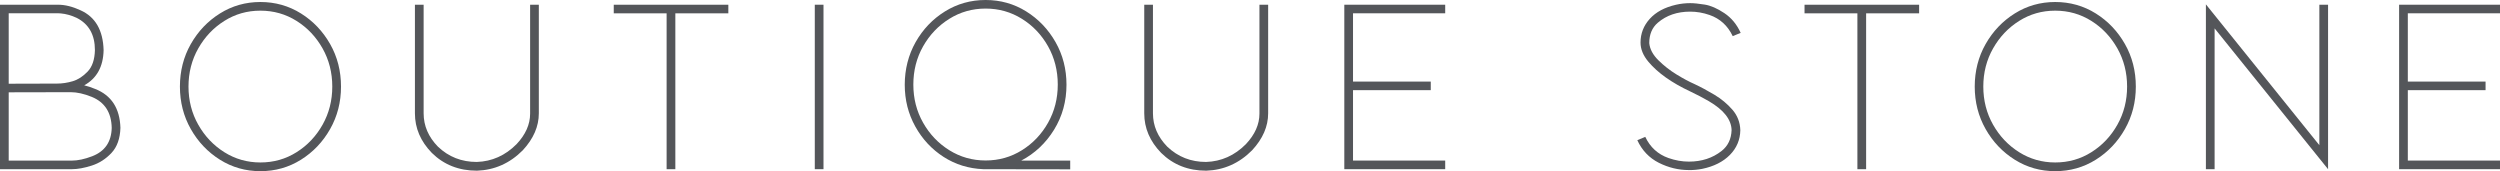
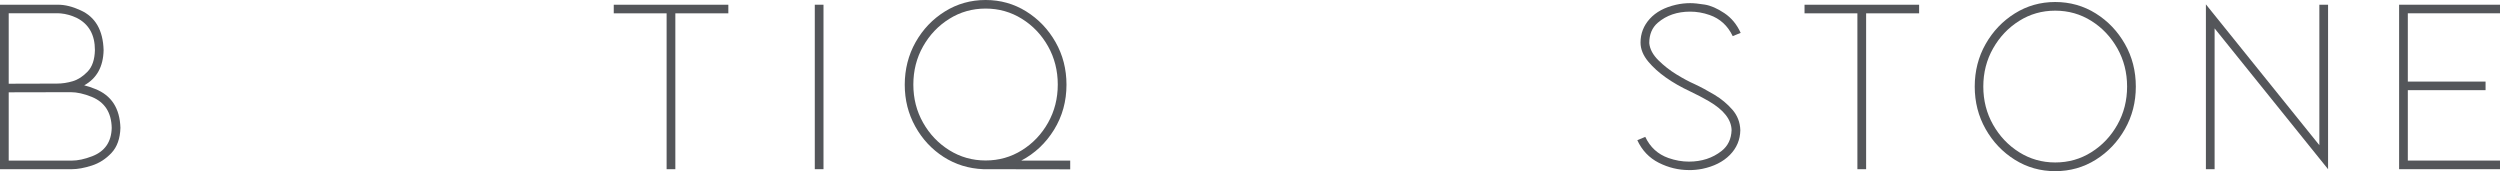
<svg xmlns="http://www.w3.org/2000/svg" id="Layer_1" data-name="Layer 1" viewBox="0 0 1134.13 77.65">
  <defs>
    <style>
      .cls-1 {
        fill: #54565a;
      }
    </style>
  </defs>
  <path class="cls-1" d="m32.68,76.75H0V2.14h26.35c3.16,0,6.57.85,10.21,2.54,6.7,3.01,10.18,9.03,10.44,18.06-.15,7.49-3.09,12.81-8.8,15.97,1.58.38,3.24.92,4.97,1.64,7.37,2.9,11.19,8.78,11.46,17.66-.15,4.85-1.5,8.64-4.06,11.37-2.56,2.73-5.53,4.64-8.92,5.73-3.39,1.09-6.38,1.64-8.97,1.64ZM3.95,37.98l21.9-.06c2.37,0,4.75-.36,7.14-1.07s4.64-2.16,6.74-4.35c2.11-2.18,3.22-5.44,3.33-9.76,0-6.96-2.75-11.83-8.24-14.62-2.41-1.13-4.82-1.81-7.22-2.03-.53,0-.88-.02-1.07-.06H3.95v31.94Zm28.61,34.88c2.75,0,5.83-.66,9.26-1.98,5.76-2.22,8.71-6.51,8.86-12.87-.15-6.96-3.16-11.64-9.03-14.05-3.54-1.43-6.72-2.14-9.54-2.14l-28.16.06v30.98h28.61Z" />
-   <path class="cls-1" d="m118.13,77.65c-6.7,0-12.81-1.73-18.34-5.19-5.53-3.46-9.94-8.1-13.23-13.91-3.29-5.81-4.94-12.24-4.94-19.27s1.65-13.51,4.94-19.3c3.29-5.79,7.7-10.42,13.23-13.88,5.53-3.46,11.64-5.19,18.34-5.19s12.87,1.73,18.4,5.19,9.94,8.09,13.23,13.88c3.29,5.79,4.94,12.23,4.94,19.3s-1.65,13.46-4.94,19.27c-3.29,5.81-7.7,10.45-13.23,13.91-5.53,3.46-11.66,5.19-18.4,5.19Zm0-3.95c6.02,0,11.49-1.55,16.42-4.66,4.93-3.1,8.86-7.26,11.79-12.47,2.93-5.21,4.4-10.98,4.4-17.3s-1.47-12.09-4.4-17.3c-2.93-5.21-6.87-9.37-11.79-12.47-4.93-3.1-10.4-4.66-16.42-4.66s-11.44,1.55-16.37,4.66c-4.93,3.1-8.87,7.26-11.82,12.47-2.95,5.21-4.43,10.98-4.43,17.3s1.48,12.09,4.43,17.3c2.95,5.21,6.89,9.37,11.82,12.47,4.93,3.1,10.38,4.66,16.37,4.66Z" />
-   <path class="cls-1" d="m216.33,77.43c-8.16,0-14.97-2.69-20.43-8.07-5.12-5.27-7.67-11.25-7.67-17.95V2.14h3.95v49.27c0,5.64,2.16,10.68,6.49,15.12,4.85,4.63,10.72,6.94,17.61,6.94,6.92-.23,12.94-2.92,18.06-8.07,4.1-4.36,6.15-8.97,6.15-13.83V2.14h3.95v49.27c0,5.94-2.43,11.53-7.28,16.76-5.87,5.91-12.81,8.99-20.82,9.26Z" />
  <path class="cls-1" d="m306.36,76.75h-3.95V6.04h-23.98v-3.89h51.98v3.89h-24.04v70.71Z" />
  <path class="cls-1" d="m373.58,76.75h-3.95V2.14h3.95v74.61Z" />
  <path class="cls-1" d="m485.5,76.81l-39.39-.06c-6.66-.26-12.67-2.12-18.03-5.56-5.36-3.44-9.64-8.03-12.84-13.77-3.2-5.74-4.8-12.07-4.8-18.99s1.65-13.52,4.94-19.33c3.29-5.81,7.72-10.45,13.29-13.91,5.57-3.46,11.72-5.19,18.45-5.19s12.88,1.73,18.43,5.19c5.55,3.46,9.98,8.1,13.29,13.91,3.31,5.81,4.97,12.26,4.97,19.33,0,7.52-1.88,14.33-5.64,20.43-3.76,6.09-8.73,10.76-14.9,14h22.23v3.95Zm-38.37-4.01c6.02,0,11.51-1.55,16.48-4.66,4.97-3.1,8.92-7.26,11.85-12.47,2.93-5.21,4.4-10.98,4.4-17.3s-1.47-12.14-4.4-17.35c-2.93-5.21-6.88-9.37-11.85-12.47-4.97-3.1-10.46-4.66-16.48-4.66s-11.51,1.55-16.48,4.66c-4.97,3.1-8.93,7.26-11.88,12.47-2.95,5.21-4.43,11-4.43,17.35s1.48,12.09,4.43,17.3c2.95,5.21,6.91,9.37,11.88,12.47,4.97,3.1,10.46,4.66,16.48,4.66Z" />
-   <path class="cls-1" d="m547.19,77.43c-8.16,0-14.97-2.69-20.43-8.07-5.12-5.27-7.67-11.25-7.67-17.95V2.14h3.95v49.27c0,5.64,2.16,10.68,6.49,15.12,4.85,4.63,10.72,6.94,17.61,6.94,6.92-.23,12.94-2.92,18.06-8.07,4.1-4.36,6.15-8.97,6.15-13.83V2.14h3.95v49.27c0,5.94-2.43,11.53-7.28,16.76-5.87,5.91-12.81,8.99-20.82,9.26Z" />
-   <path class="cls-1" d="m655.62,76.75h-45.77V2.14h45.77v3.89h-41.82v30.98h35.27v3.89h-35.27v31.94h41.82v3.89Z" />
  <path class="cls-1" d="m766.19,77.15c-4.74,0-9.29-1.1-13.66-3.3-4.36-2.2-7.62-5.62-9.76-10.24l3.61-1.52c2.22,4.7,5.72,7.9,10.5,9.59,3.09,1.09,6.19,1.64,9.31,1.64,5.79,0,10.74-1.62,14.84-4.85,2.86-2.26,4.36-5.4,4.51-9.42-.11-4.82-3.56-9.2-10.33-13.15-2.82-1.62-5.62-3.09-8.41-4.4-8.43-3.95-14.75-8.43-18.96-13.43-2.41-2.86-3.61-5.78-3.61-8.75,0-4.1,1.4-7.69,4.2-10.78,2.8-3.09,6.76-5.21,11.88-6.38,2.14-.49,4.31-.73,6.49-.73,1.62,0,3.79.22,6.52.65,2.73.43,5.7,1.72,8.92,3.87,3.22,2.14,5.69,5.14,7.42,8.97l-3.61,1.47c-2.26-4.74-5.76-7.94-10.5-9.59-2.93-1.02-5.87-1.52-8.8-1.52-5.87,0-10.76,1.67-14.67,5.02-2.6,2.22-3.89,5.3-3.89,9.26.26,2.71,1.64,5.3,4.12,7.76,2.48,2.46,5.25,4.63,8.3,6.49,3.05,1.86,5.7,3.28,7.96,4.26,2.97,1.39,6.03,3.03,9.17,4.91,3.14,1.88,5.86,4.14,8.15,6.77,2.29,2.63,3.5,5.74,3.61,9.31-.08,4.36-1.66,8.11-4.74,11.23-3.09,3.12-7.28,5.23-12.58,6.32-1.96.38-3.95.56-5.98.56Z" />
  <path class="cls-1" d="m846.56,76.75h-3.95V6.04h-23.98v-3.89h51.98v3.89h-24.04v70.71Z" />
  <path class="cls-1" d="m932.35,77.65c-6.7,0-12.81-1.73-18.34-5.19-5.53-3.46-9.94-8.1-13.23-13.91-3.29-5.81-4.94-12.24-4.94-19.27s1.65-13.51,4.94-19.3c3.29-5.79,7.7-10.42,13.23-13.88,5.53-3.46,11.64-5.19,18.34-5.19s12.87,1.73,18.4,5.19c5.53,3.46,9.94,8.09,13.23,13.88,3.29,5.79,4.94,12.23,4.94,19.3s-1.65,13.46-4.94,19.27c-3.29,5.81-7.7,10.45-13.23,13.91-5.53,3.46-11.66,5.19-18.4,5.19Zm0-3.95c6.02,0,11.49-1.55,16.42-4.66,4.93-3.1,8.86-7.26,11.79-12.47,2.93-5.21,4.4-10.98,4.4-17.3s-1.47-12.09-4.4-17.3c-2.93-5.21-6.87-9.37-11.79-12.47-4.93-3.1-10.4-4.66-16.42-4.66s-11.44,1.55-16.37,4.66c-4.93,3.1-8.87,7.26-11.82,12.47-2.95,5.21-4.43,10.98-4.43,17.3s1.48,12.09,4.43,17.3c2.95,5.21,6.89,9.37,11.82,12.47,4.93,3.1,10.38,4.66,16.37,4.66Z" />
-   <path class="cls-1" d="m1056.13,76.75l-51.47-63.88v63.88h-3.95V1.98l51.47,63.88V2.14h3.95v74.61Z" />
+   <path class="cls-1" d="m1056.13,76.75l-51.47-63.88v63.88h-3.95V1.98l51.47,63.88V2.14h3.95Z" />
  <path class="cls-1" d="m1134.13,76.75h-45.77V2.14h45.77v3.89h-41.82v30.98h35.27v3.89h-35.27v31.94h41.82v3.89Z" />
</svg>